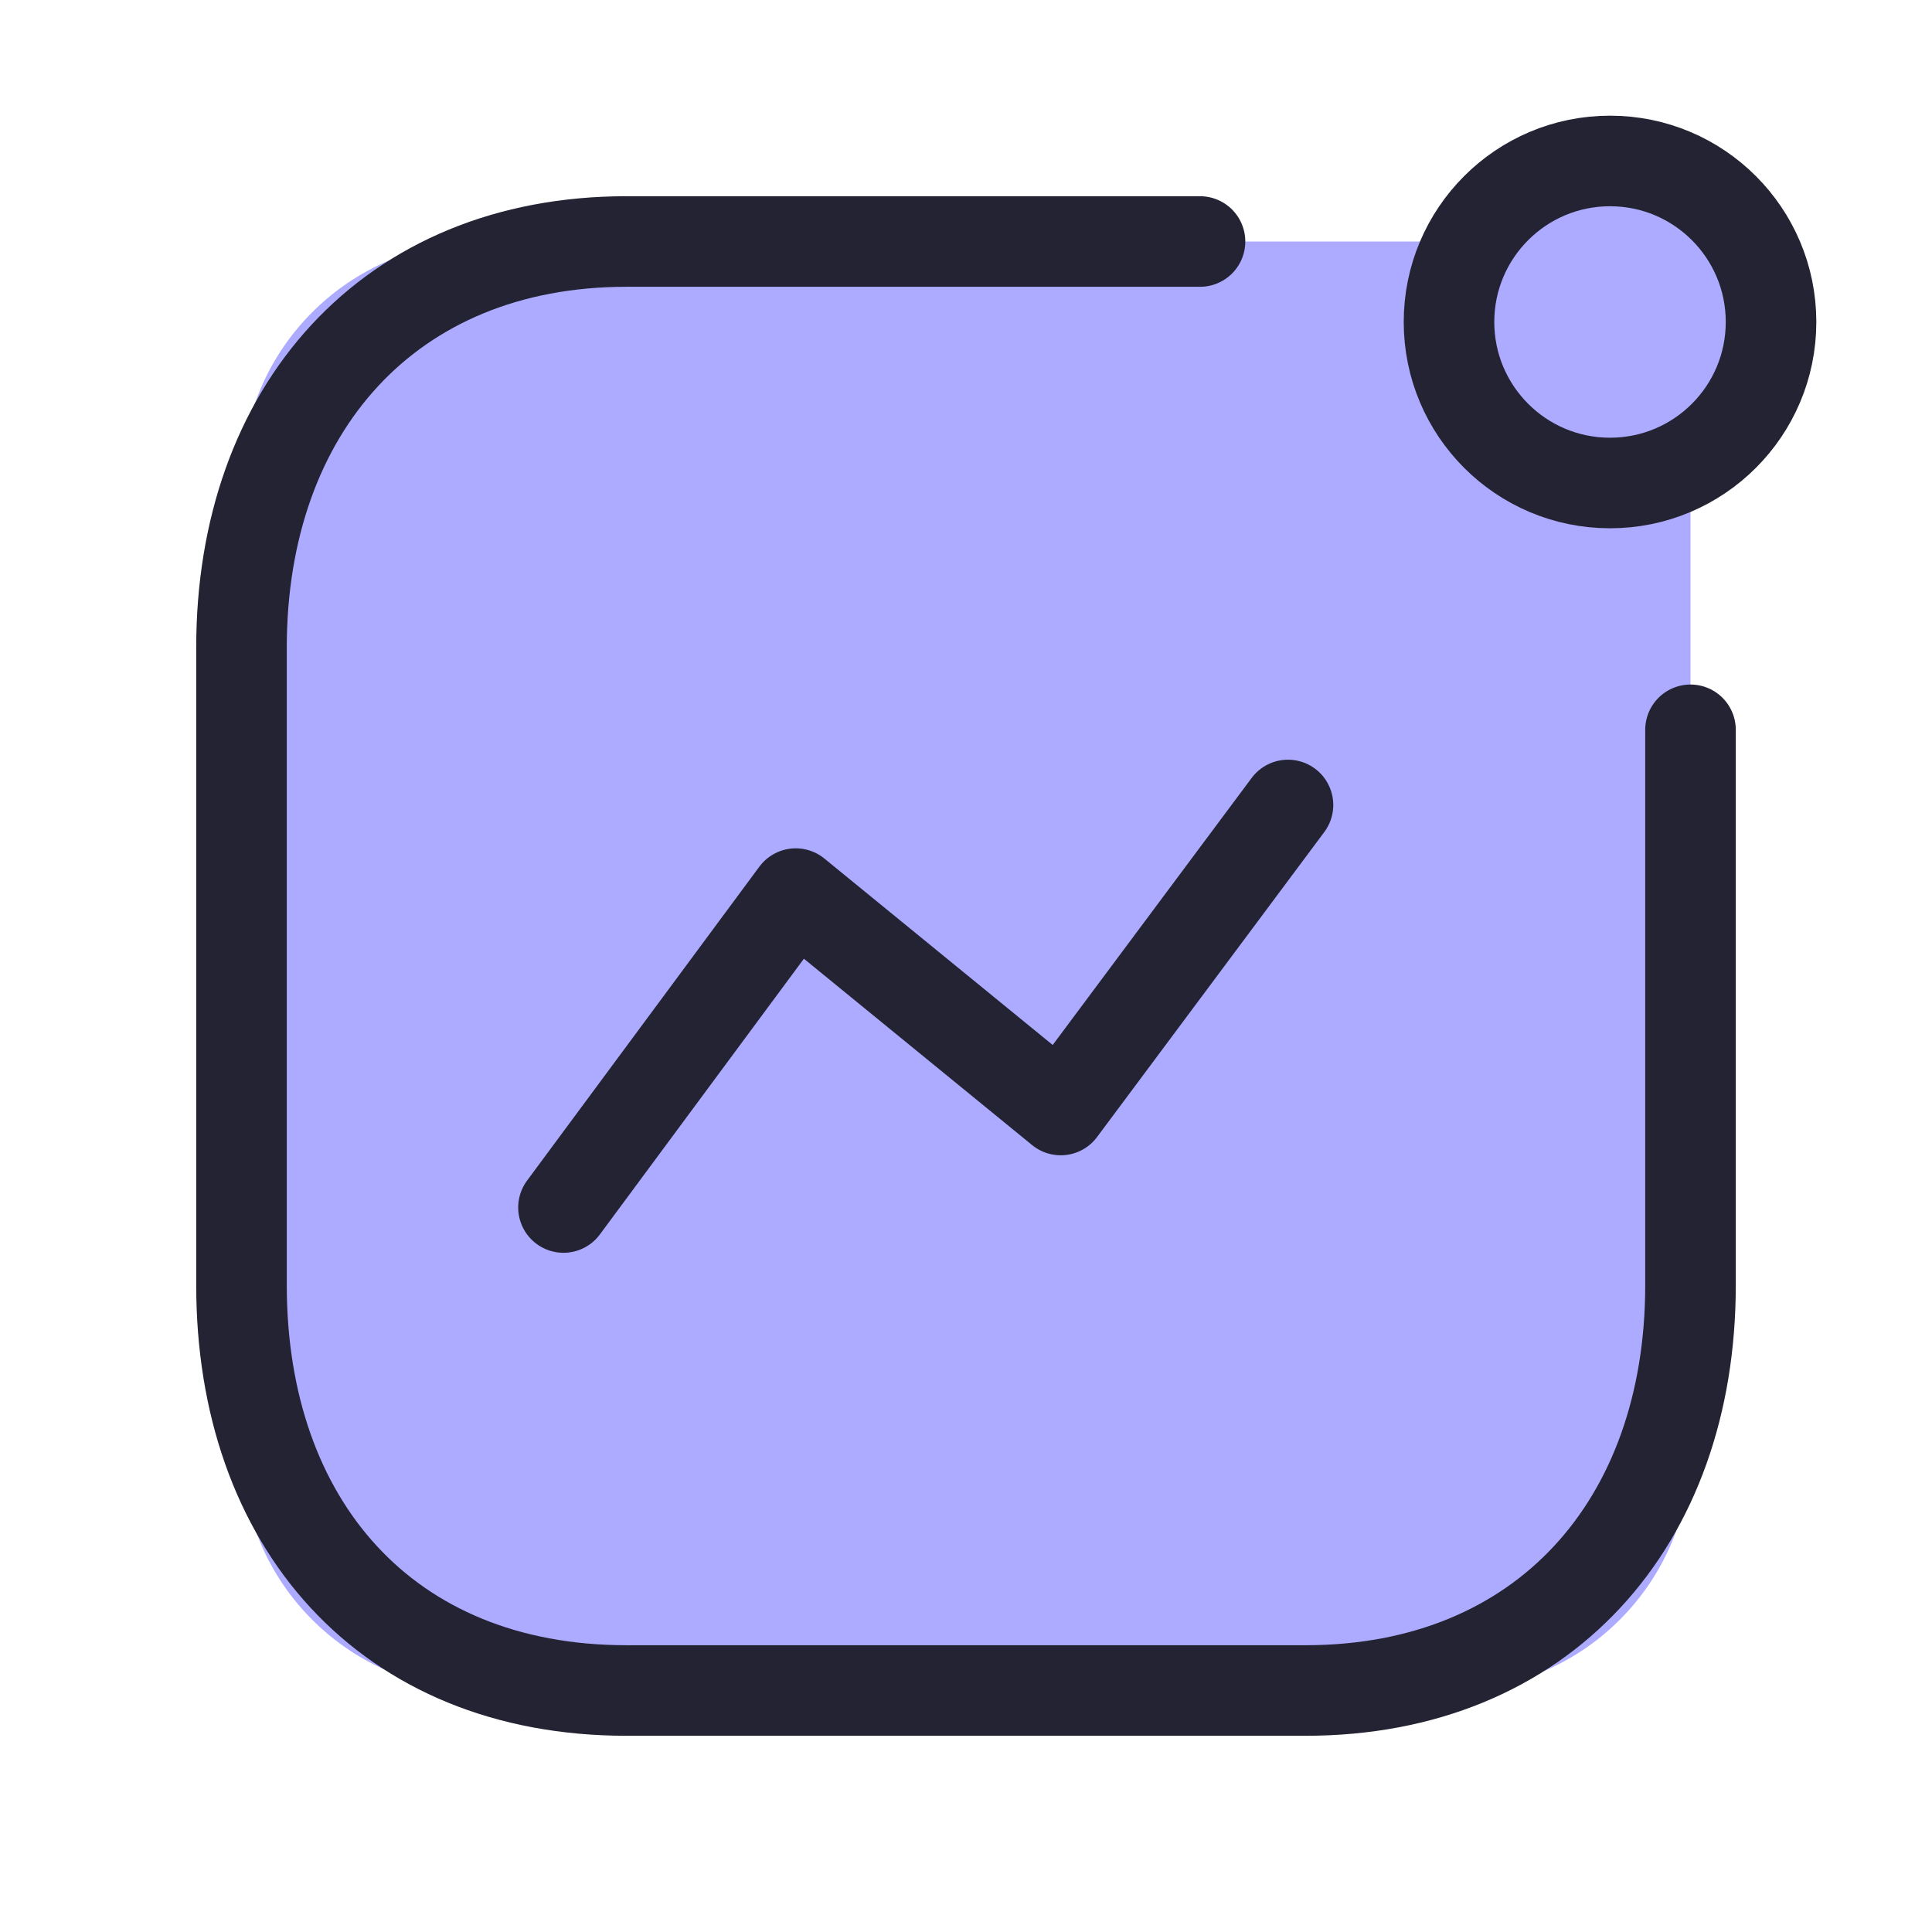
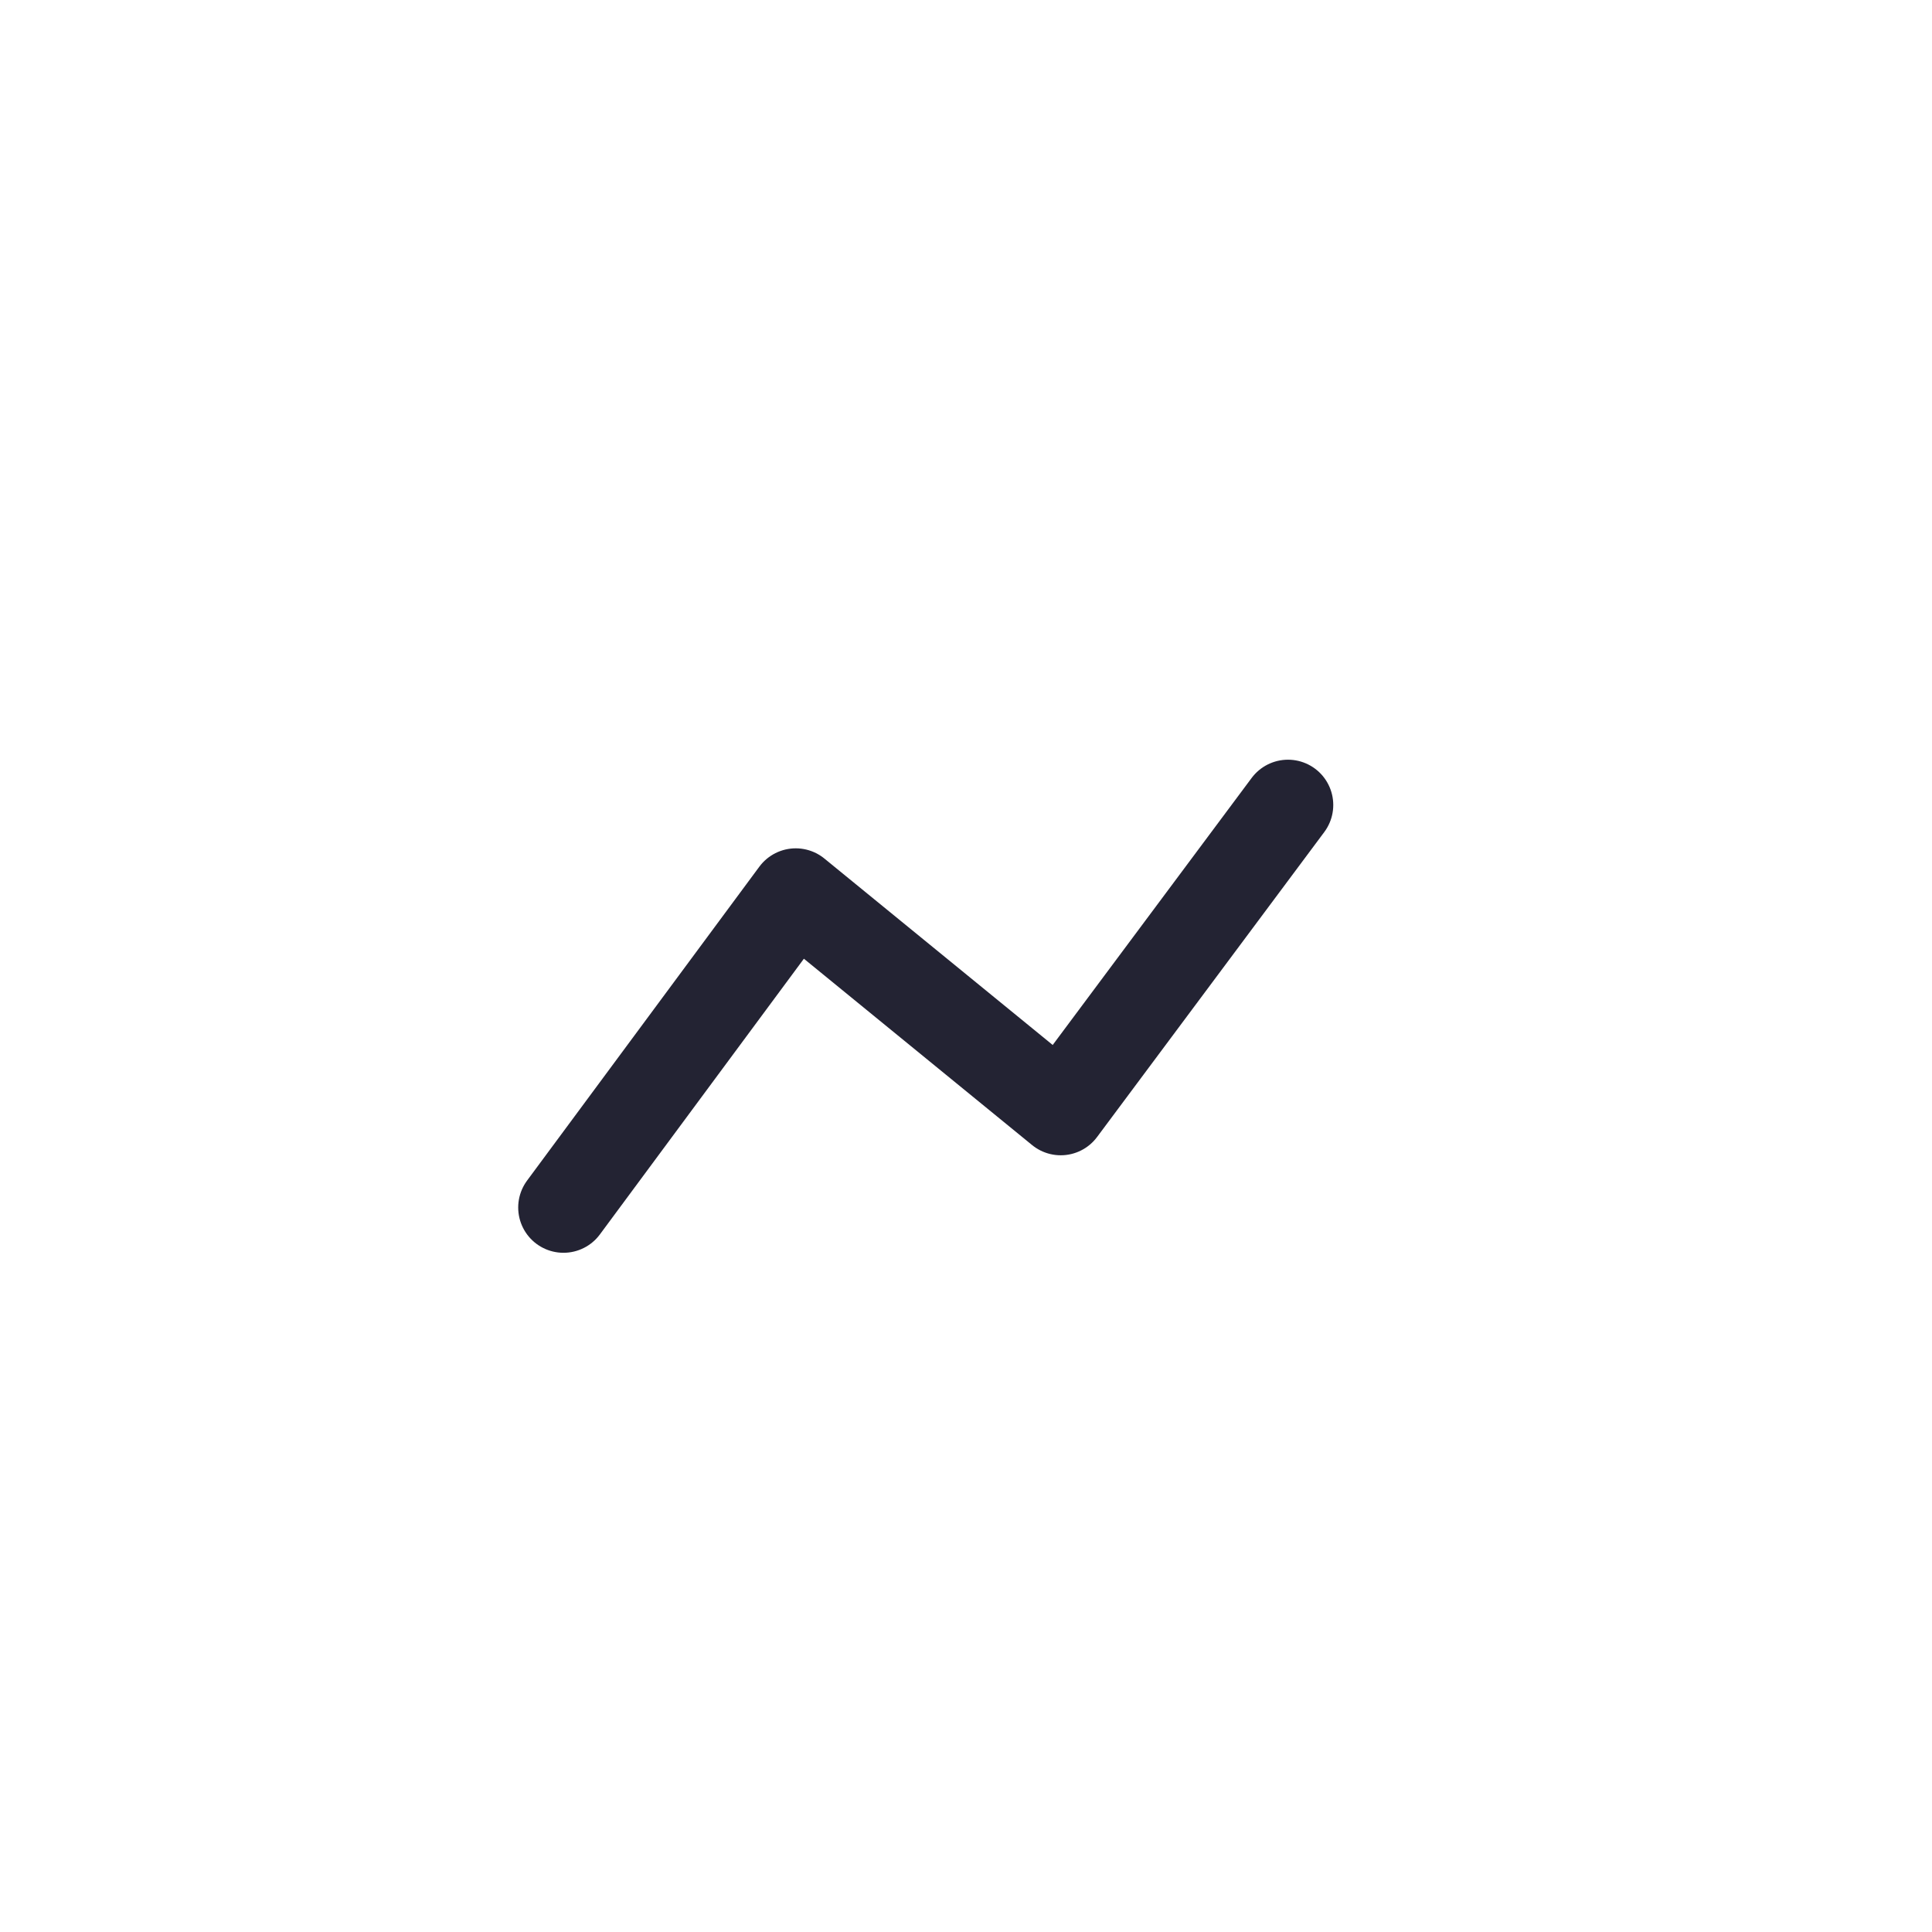
<svg xmlns="http://www.w3.org/2000/svg" width="32" height="32" viewBox="0 0 32 32" fill="none">
-   <path d="M4 8C4 5.791 5.791 4 8 4H26C27.105 4 28 4.895 28 6V24C28 26.209 26.209 28 24 28H8C5.791 28 4 26.209 4 24V8Z" fill="#ADABFF" />
  <path d="M9.333 20L13.18 14.801L17.569 18.385L21.333 13.333" stroke="#232333" stroke-width="1.5" stroke-linecap="round" stroke-linejoin="round" />
-   <ellipse cx="26.667" cy="5.333" rx="2.667" ry="2.667" fill="#ADABFF" stroke="#232333" stroke-width="1.5" stroke-linecap="round" stroke-linejoin="round" />
-   <path d="M19.876 4H10.377C6.441 4 4 6.788 4 10.724V21.288C4 25.224 6.393 28 10.377 28H21.623C25.559 28 28 25.224 28 21.288V12.088" stroke="#232333" stroke-width="1.5" stroke-linecap="round" stroke-linejoin="round" />
</svg>